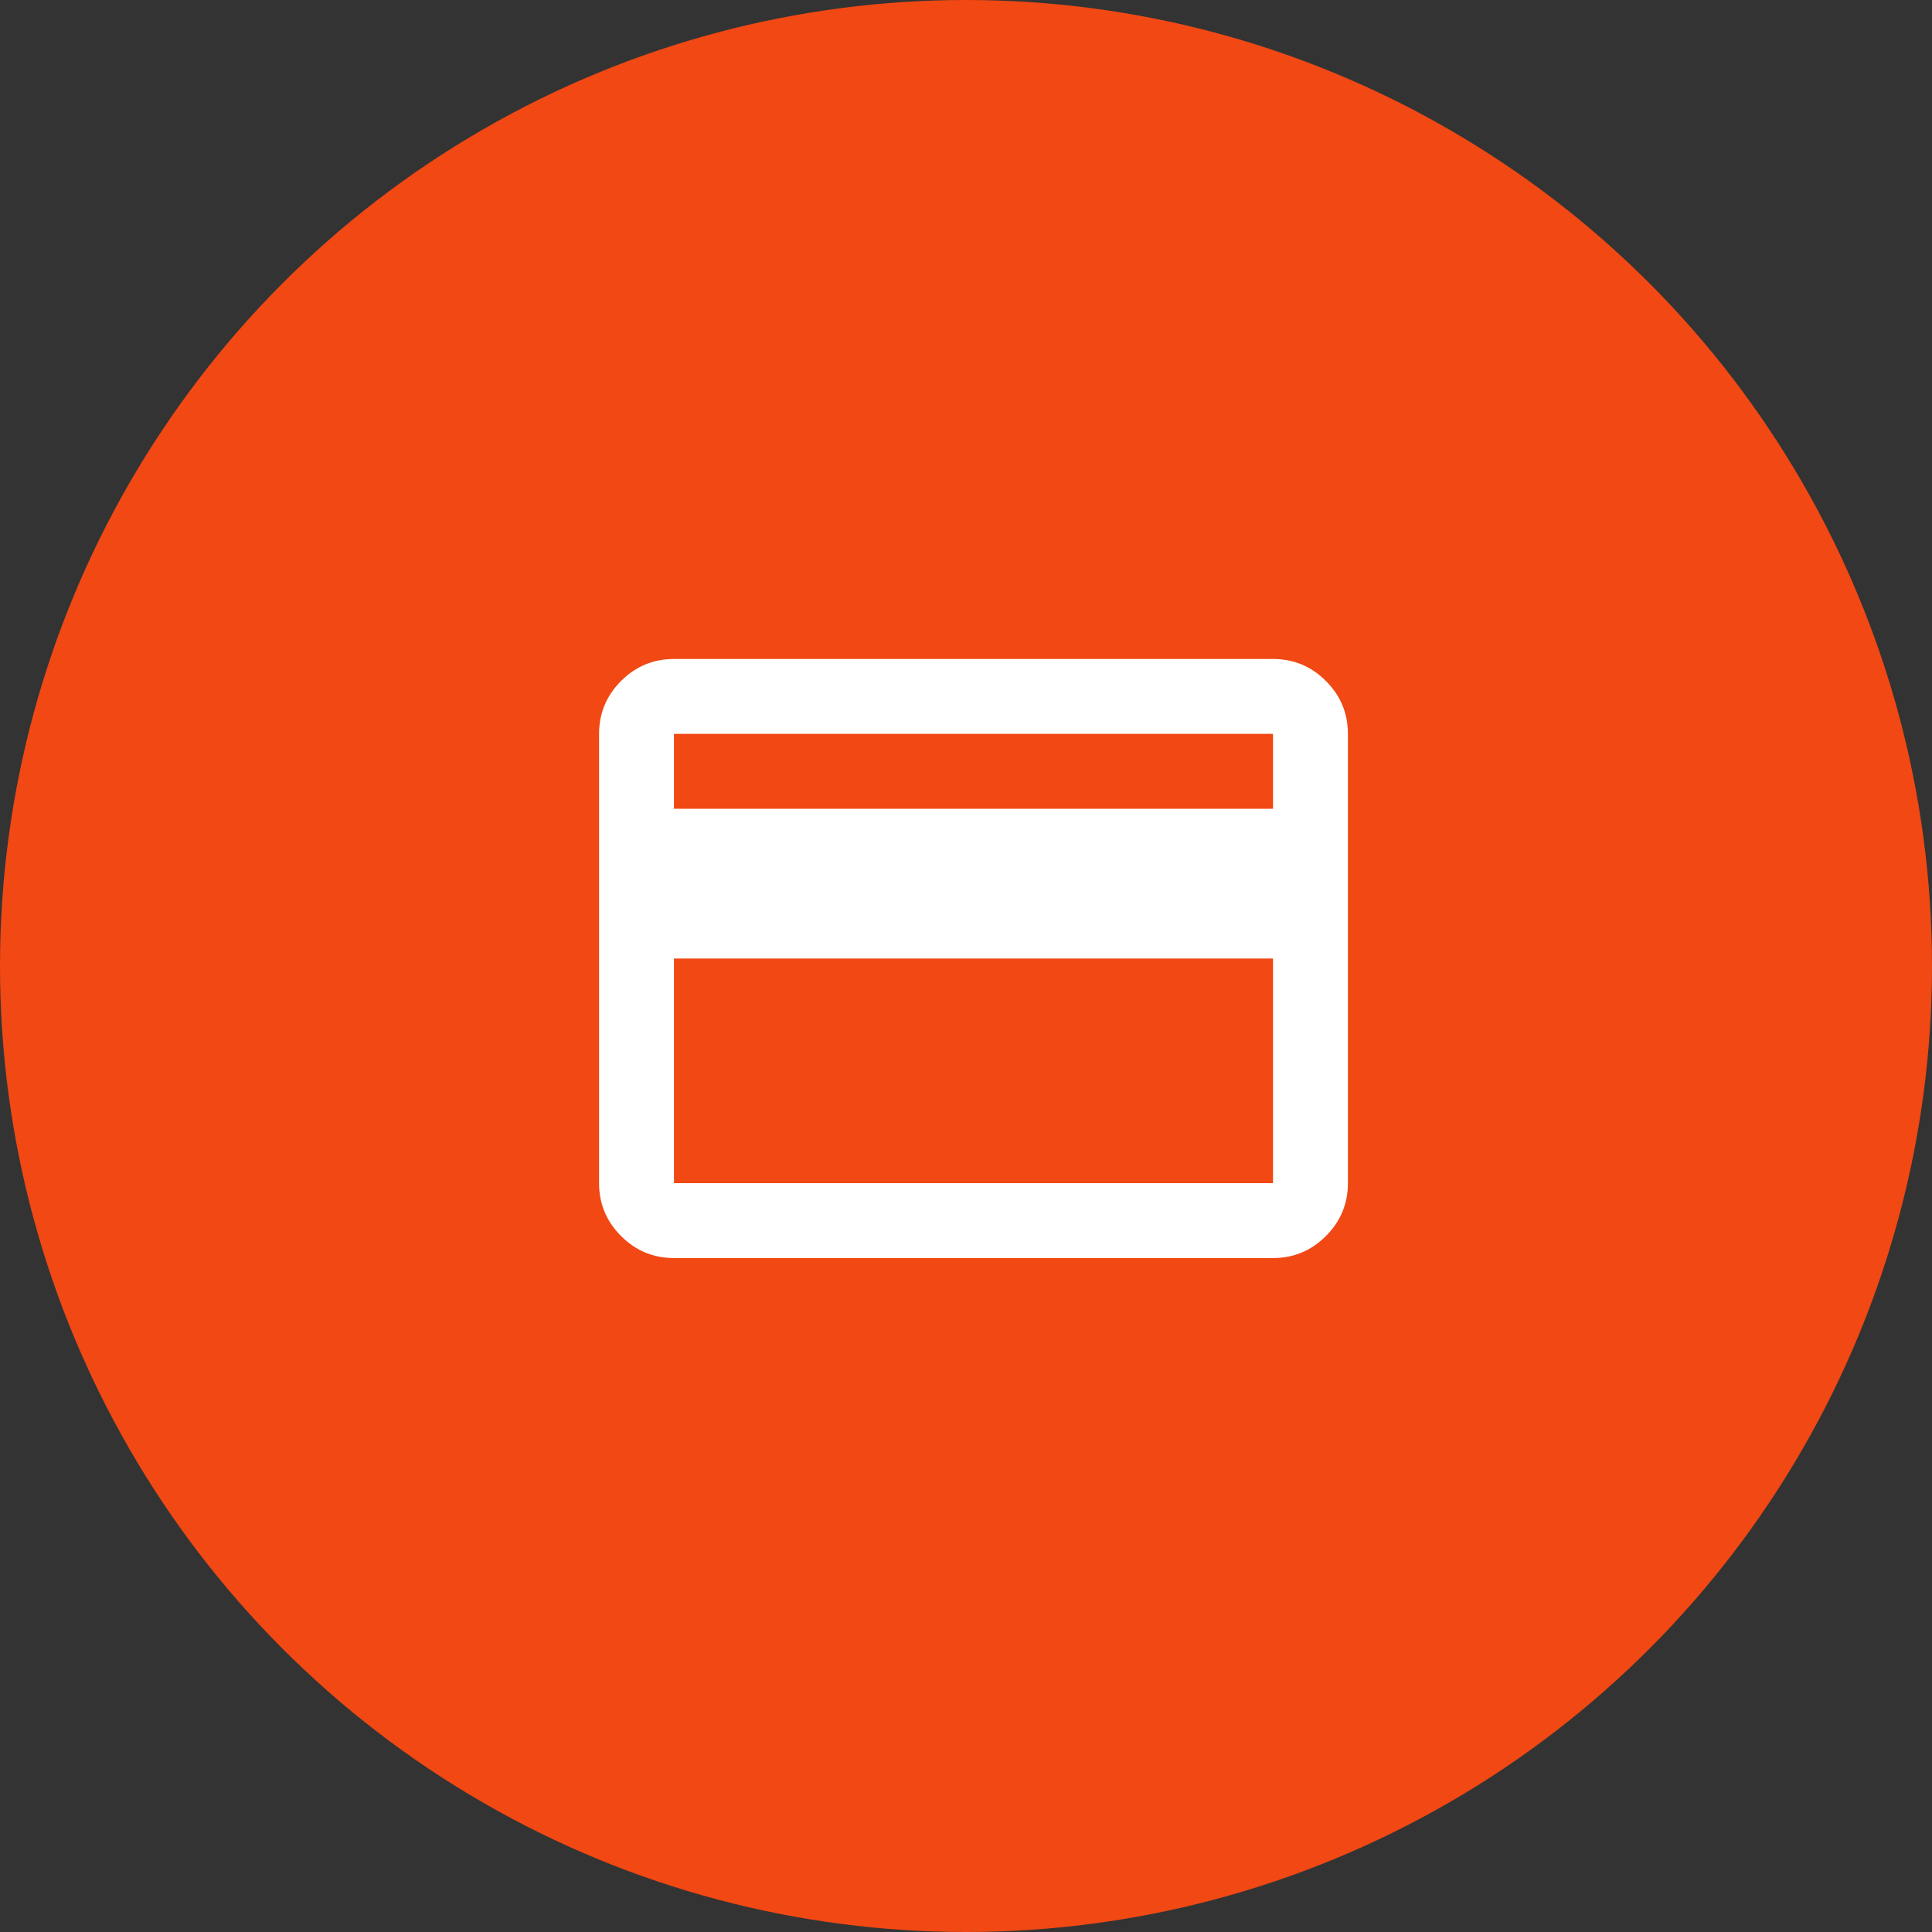
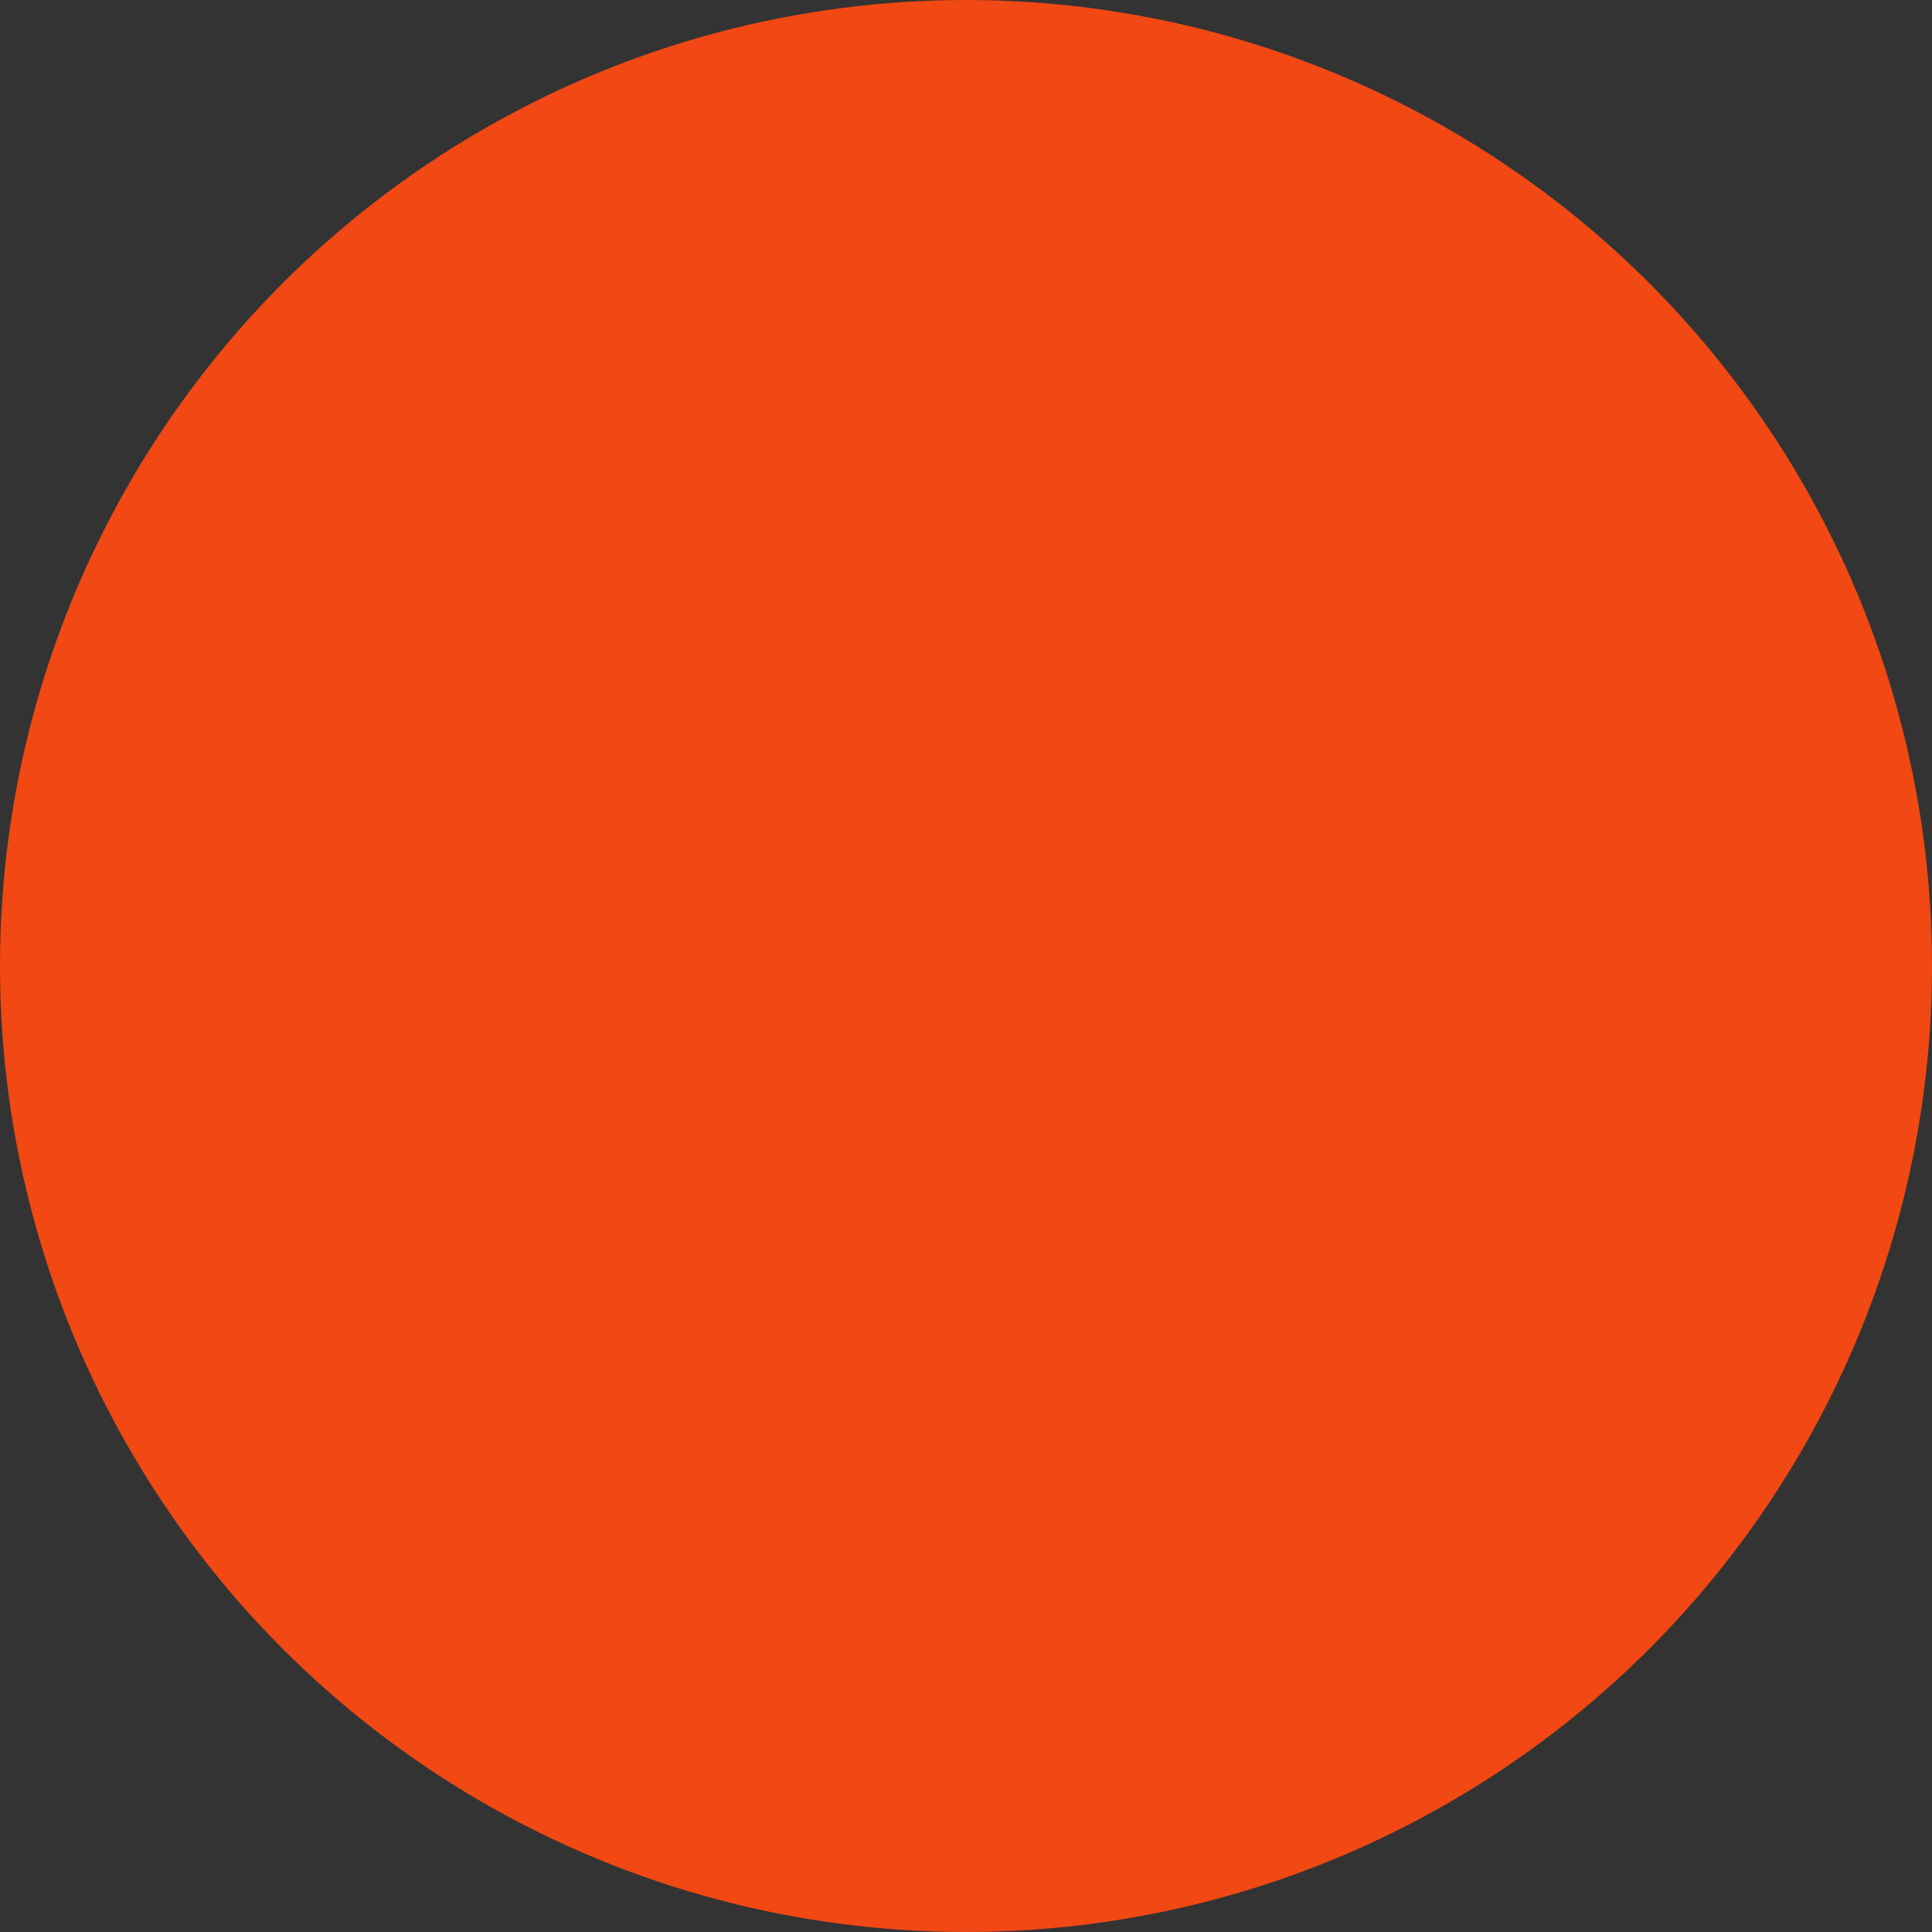
<svg xmlns="http://www.w3.org/2000/svg" width="129" height="129" viewBox="0 0 129 129" fill="none">
  <rect x="0" y="0" width="129" height="129" fill="#333333" stroke="none" />
  <circle cx="64.5" cy="64.5" r="64.5" fill="#F14814" />
-   <path d="M90 49V79C90 80.375 89.51 81.552 88.531 82.531C87.552 83.51 86.375 84 85 84H45C43.625 84 42.448 83.51 41.469 82.531C40.49 81.552 40 80.375 40 79V49C40 47.625 40.49 46.448 41.469 45.469C42.448 44.49 43.625 44 45 44H85C86.375 44 87.552 44.49 88.531 45.469C89.51 46.448 90 47.625 90 49ZM45 54H85V49H45V54ZM45 64V79H85V64H45Z" fill="white" />
</svg>